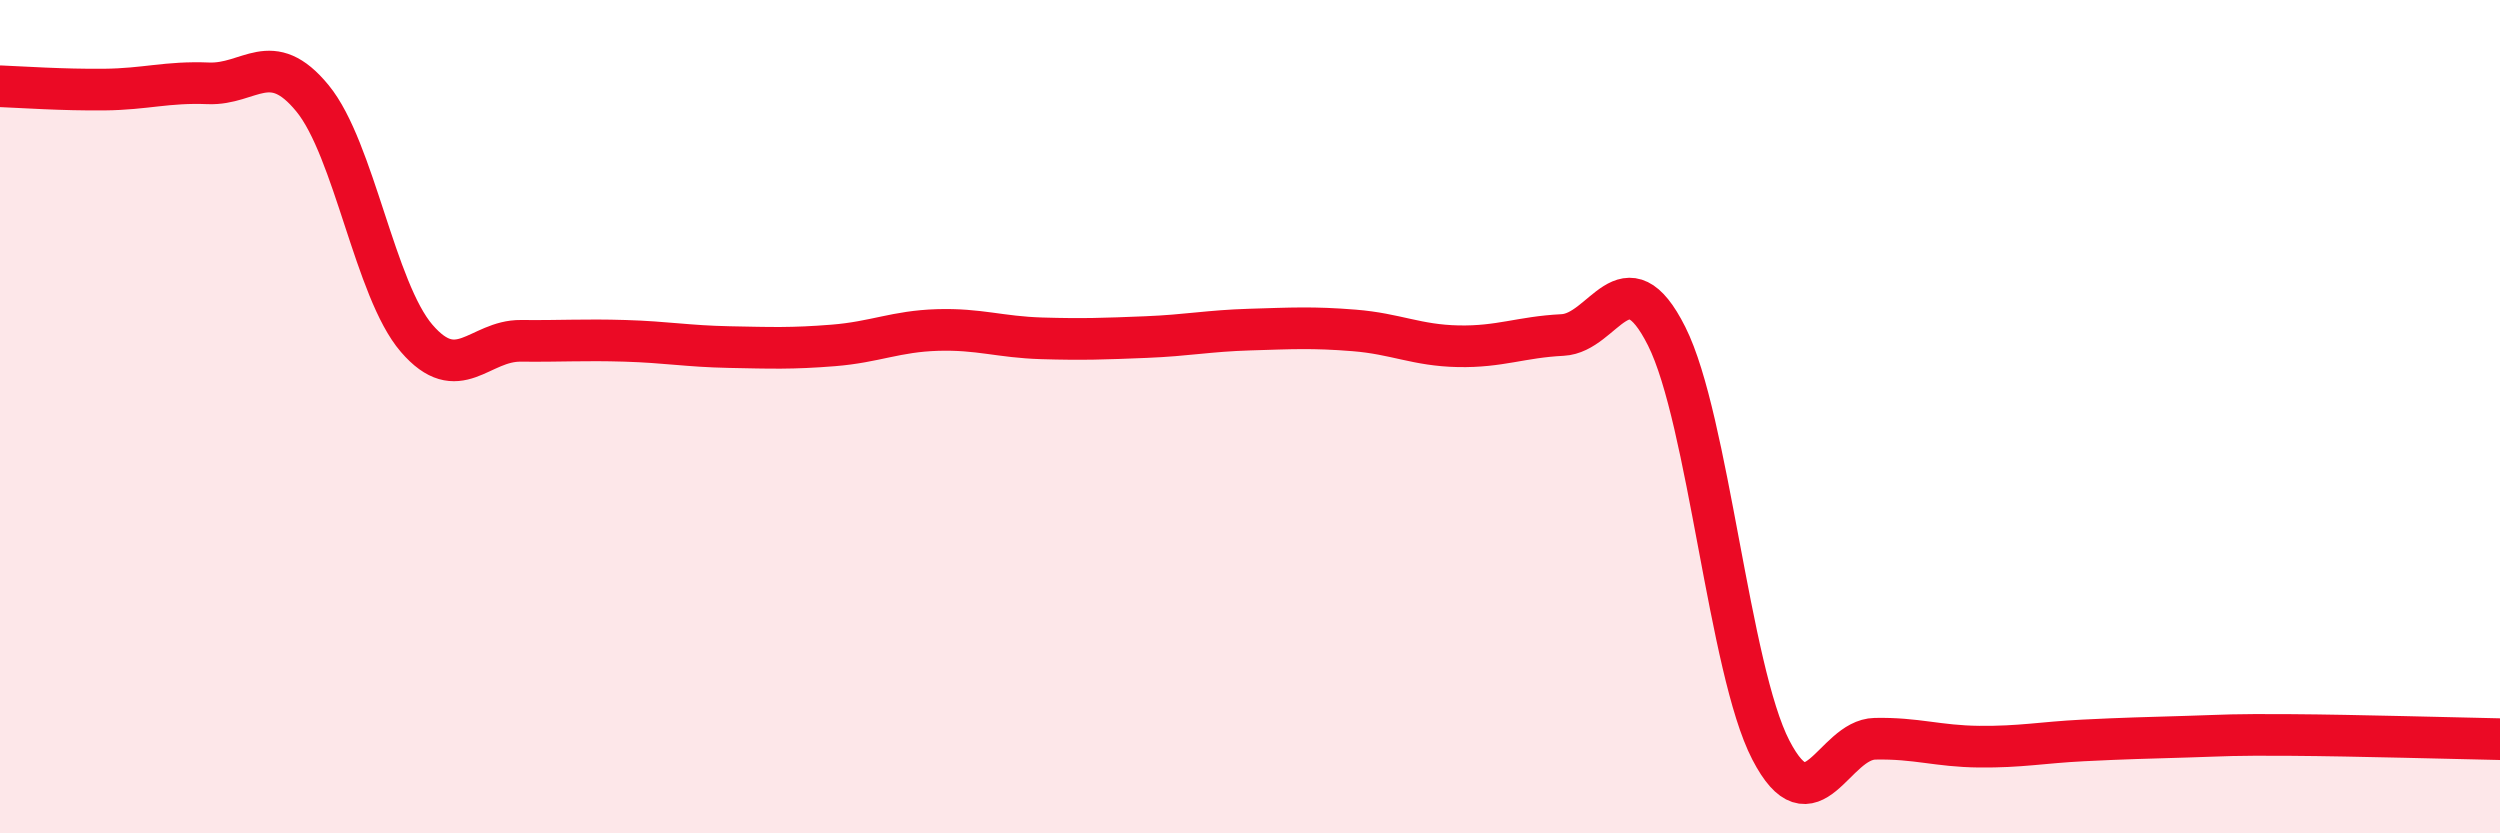
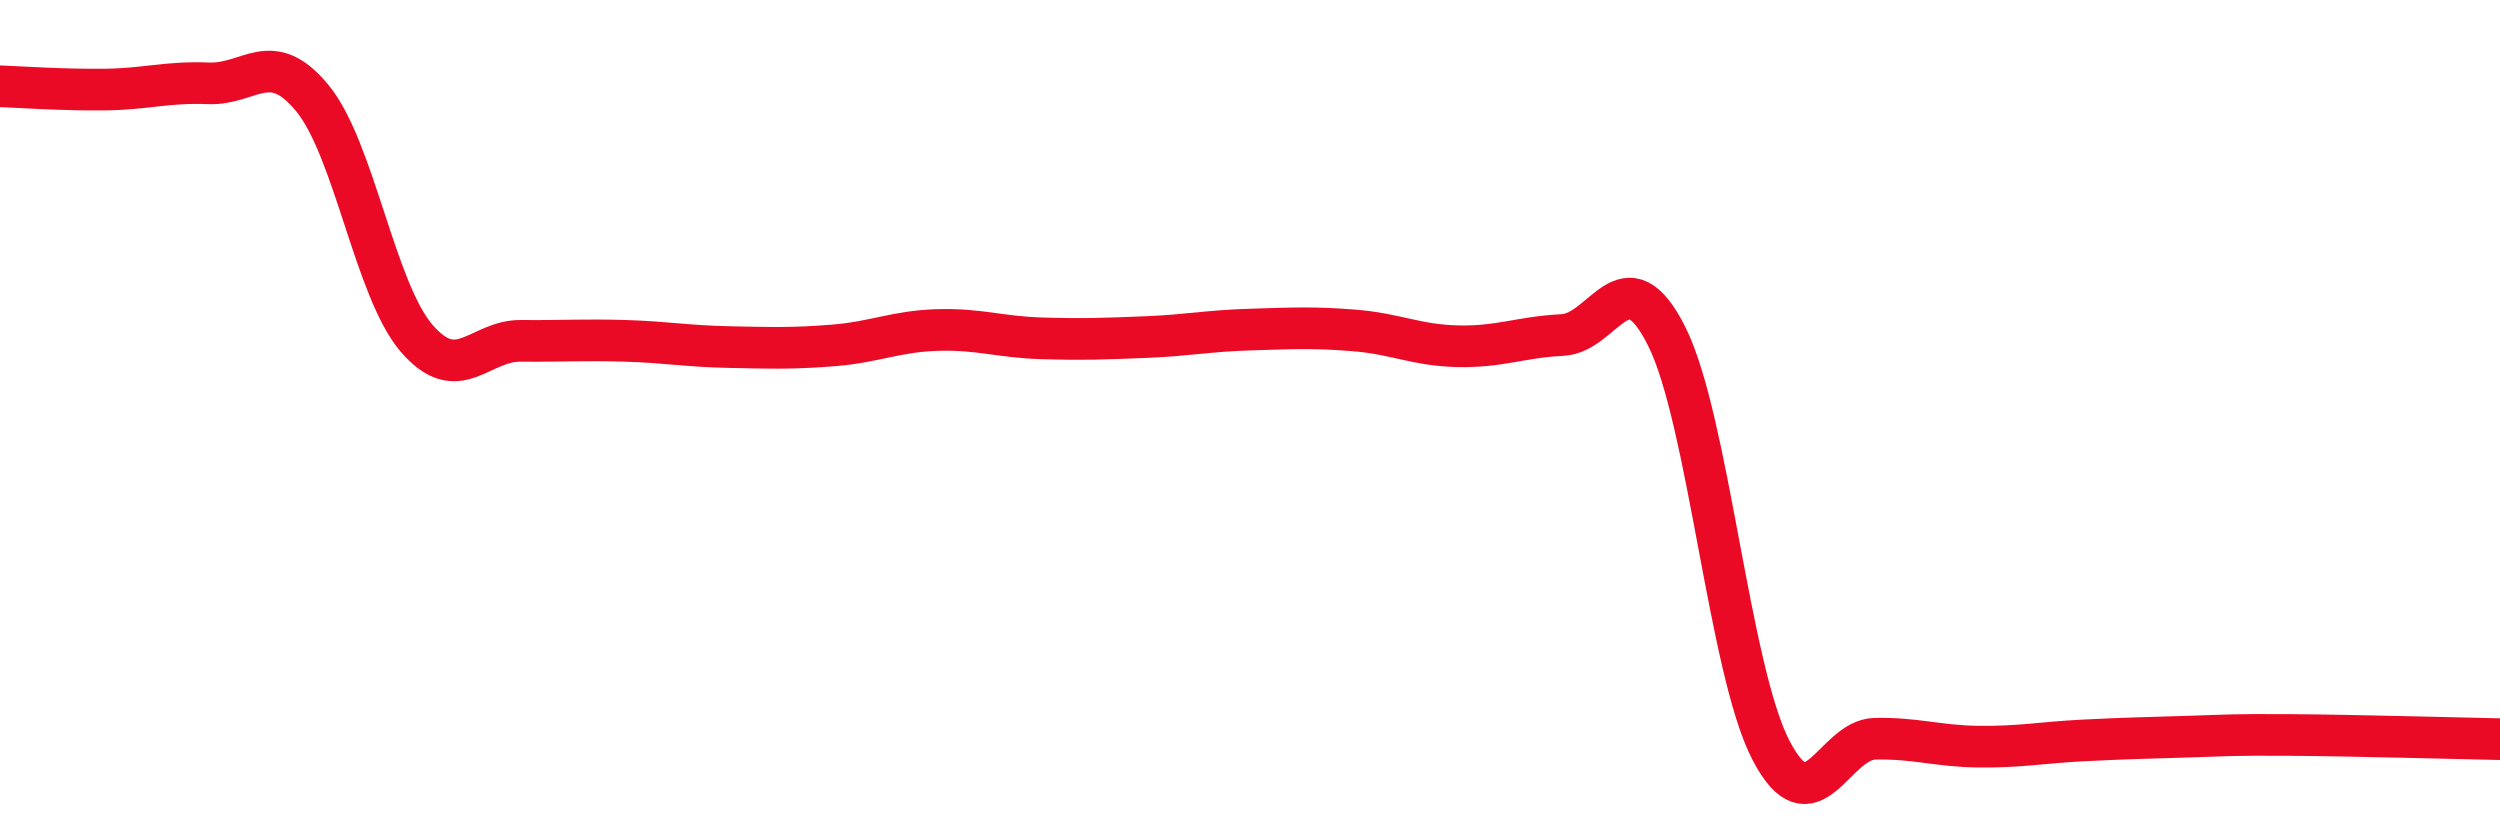
<svg xmlns="http://www.w3.org/2000/svg" width="60" height="20" viewBox="0 0 60 20">
-   <path d="M 0,2.07 C 0.5,2.09 1.5,2.16 2.5,2.15 C 3.5,2.14 4,1.96 5,2 C 6,2.04 6.5,1.14 7.5,2.36 C 8.5,3.58 9,6.96 10,8.12 C 11,9.28 11.5,8.17 12.5,8.18 C 13.5,8.19 14,8.15 15,8.18 C 16,8.21 16.5,8.31 17.5,8.33 C 18.5,8.35 19,8.37 20,8.29 C 21,8.21 21.5,7.95 22.5,7.92 C 23.5,7.89 24,8.09 25,8.12 C 26,8.15 26.5,8.13 27.5,8.09 C 28.5,8.05 29,7.94 30,7.91 C 31,7.88 31.5,7.85 32.5,7.93 C 33.5,8.01 34,8.29 35,8.31 C 36,8.33 36.5,8.09 37.5,8.04 C 38.5,7.99 39,6.08 40,8.07 C 41,10.06 41.5,16.07 42.5,18 C 43.5,19.93 44,17.75 45,17.73 C 46,17.71 46.5,17.91 47.5,17.92 C 48.5,17.93 49,17.82 50,17.77 C 51,17.72 51.5,17.71 52.5,17.68 C 53.5,17.65 53.5,17.63 55,17.64 C 56.5,17.65 59,17.72 60,17.74L60 20L0 20Z" fill="#EB0A25" opacity="0.1" stroke-linecap="round" stroke-linejoin="round" />
  <path d="M 0,2.07 C 0.5,2.09 1.5,2.16 2.5,2.15 C 3.5,2.14 4,1.96 5,2 C 6,2.04 6.5,1.14 7.5,2.36 C 8.5,3.58 9,6.96 10,8.12 C 11,9.28 11.5,8.17 12.5,8.18 C 13.5,8.19 14,8.15 15,8.18 C 16,8.21 16.5,8.31 17.5,8.33 C 18.5,8.35 19,8.37 20,8.29 C 21,8.21 21.5,7.95 22.5,7.92 C 23.5,7.89 24,8.09 25,8.12 C 26,8.15 26.5,8.13 27.5,8.09 C 28.5,8.05 29,7.94 30,7.91 C 31,7.88 31.5,7.85 32.5,7.93 C 33.5,8.01 34,8.29 35,8.31 C 36,8.33 36.5,8.09 37.5,8.04 C 38.5,7.99 39,6.08 40,8.07 C 41,10.06 41.5,16.07 42.5,18 C 43.5,19.93 44,17.75 45,17.73 C 46,17.71 46.5,17.91 47.5,17.92 C 48.5,17.93 49,17.82 50,17.77 C 51,17.72 51.5,17.71 52.5,17.68 C 53.5,17.65 53.5,17.63 55,17.64 C 56.5,17.65 59,17.72 60,17.74" stroke="#EB0A25" stroke-width="1" fill="none" stroke-linecap="round" stroke-linejoin="round" />
</svg>